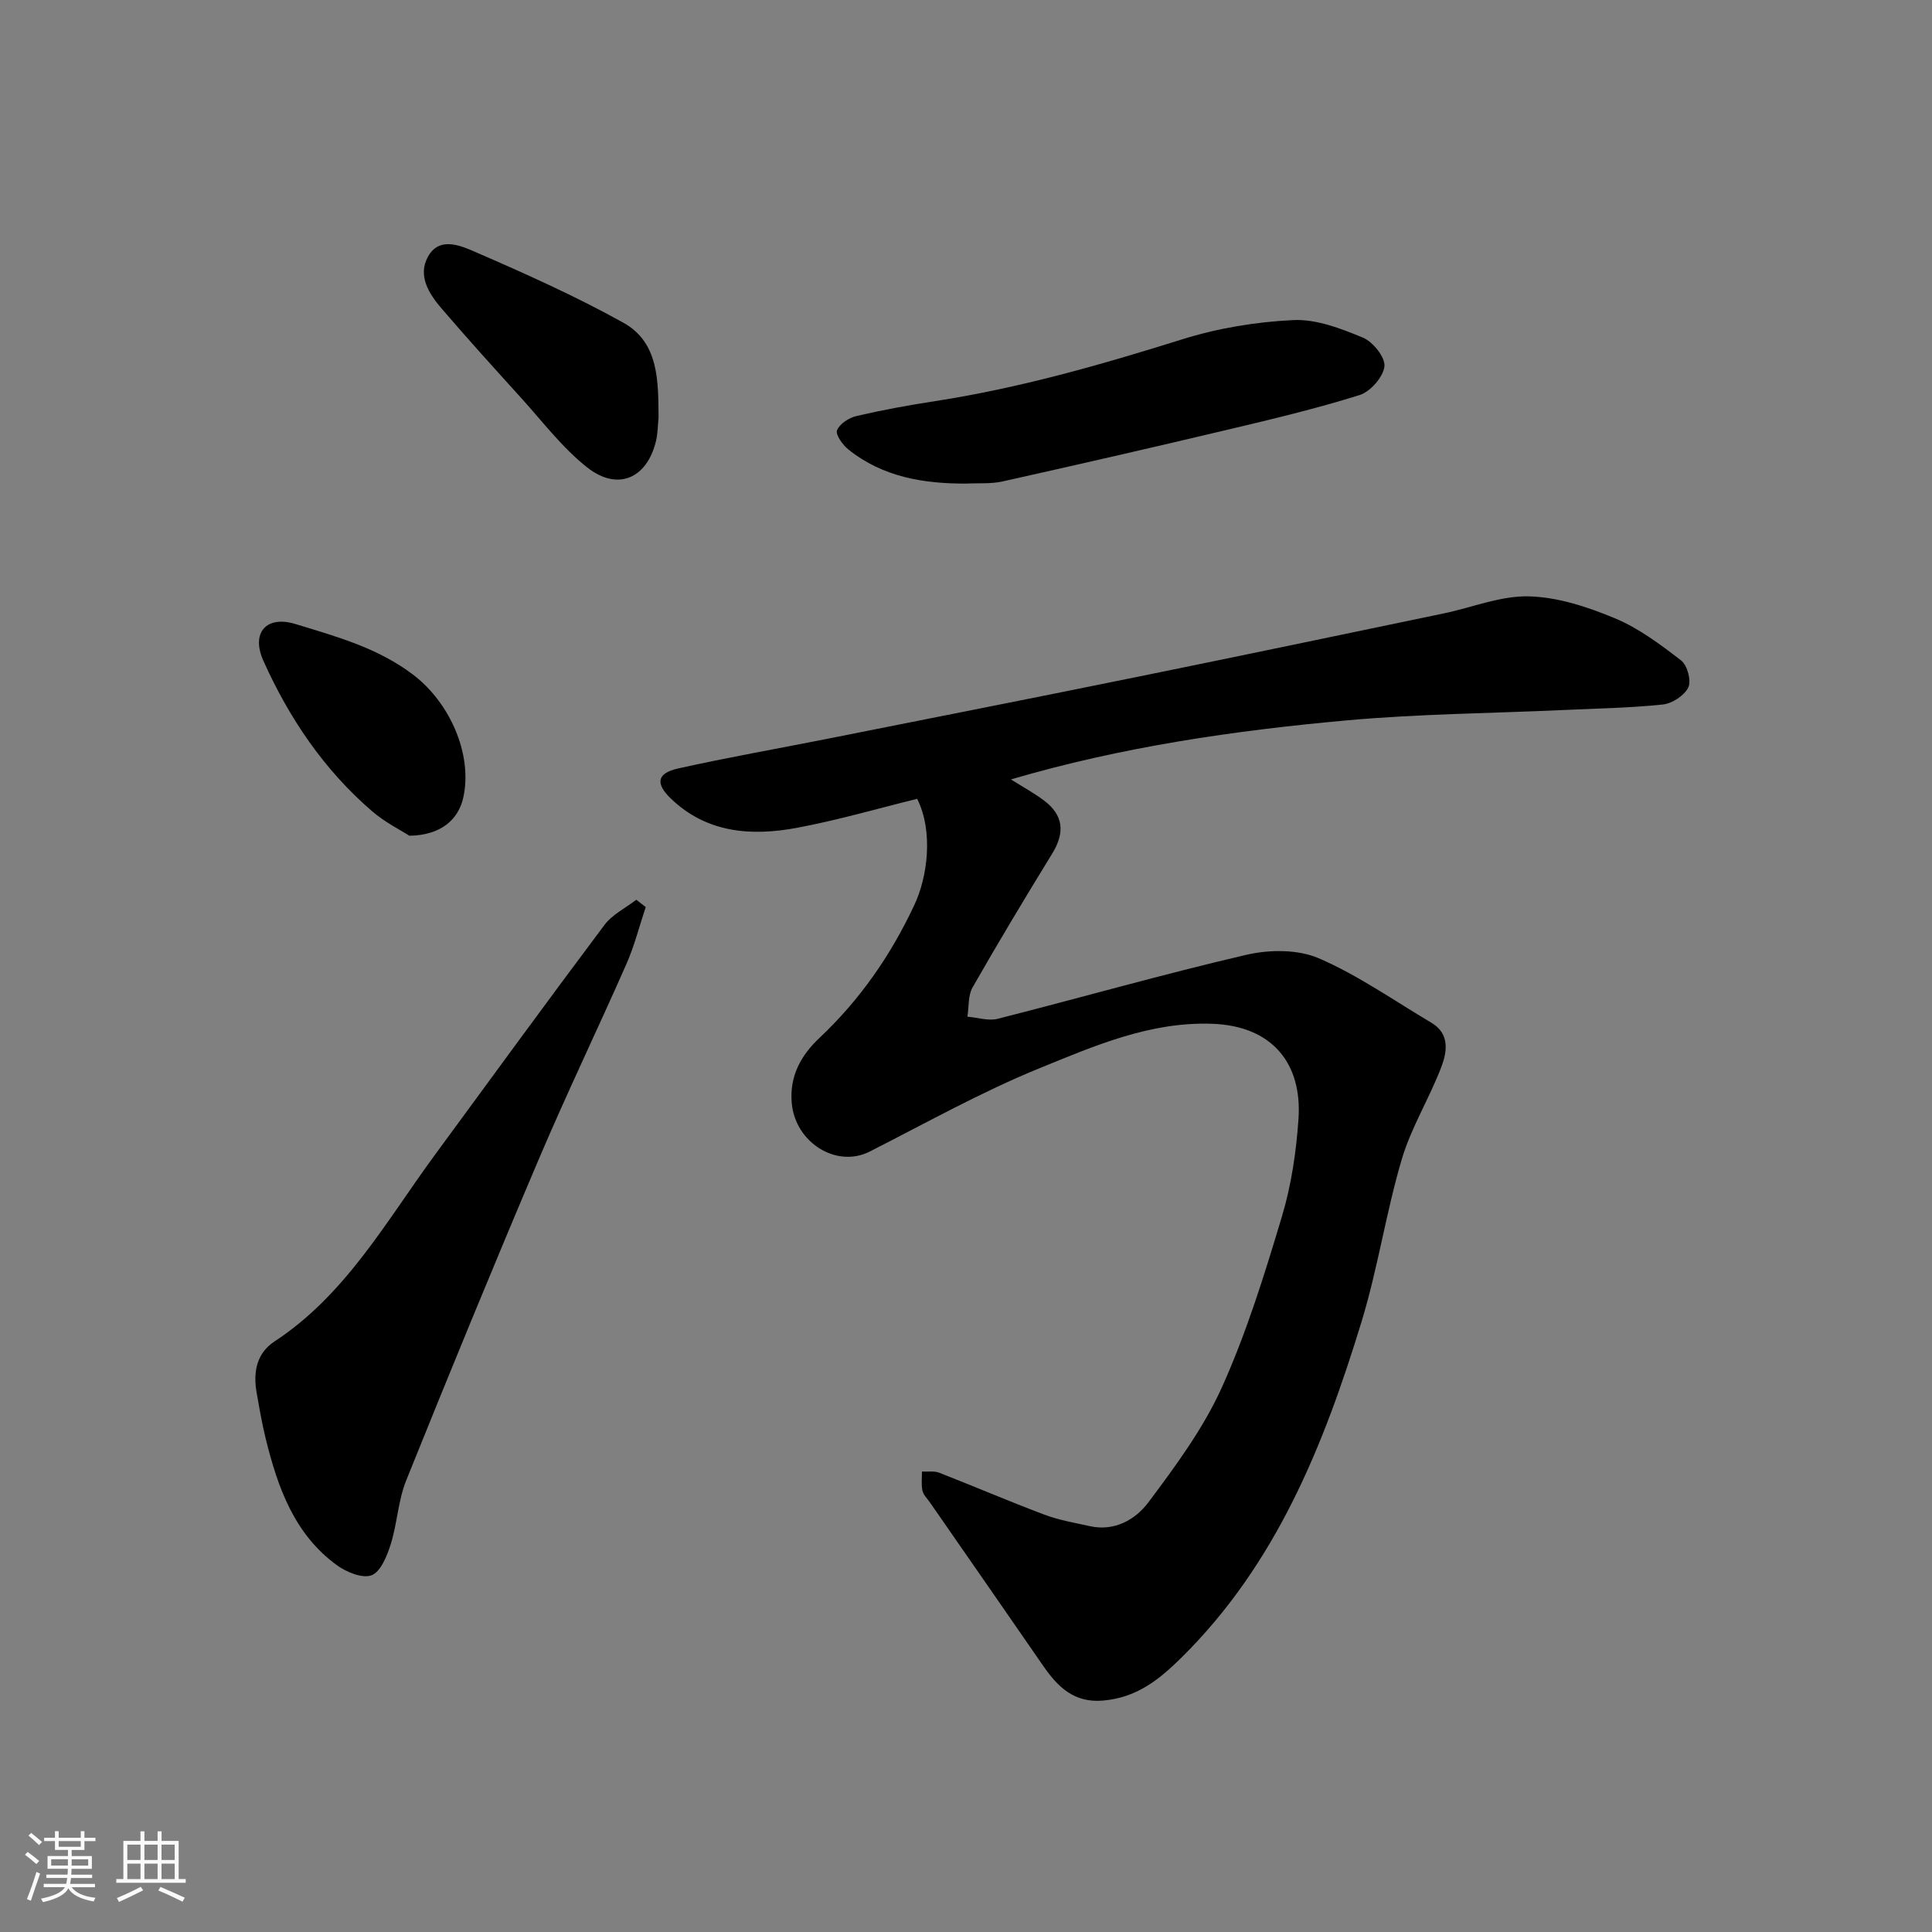
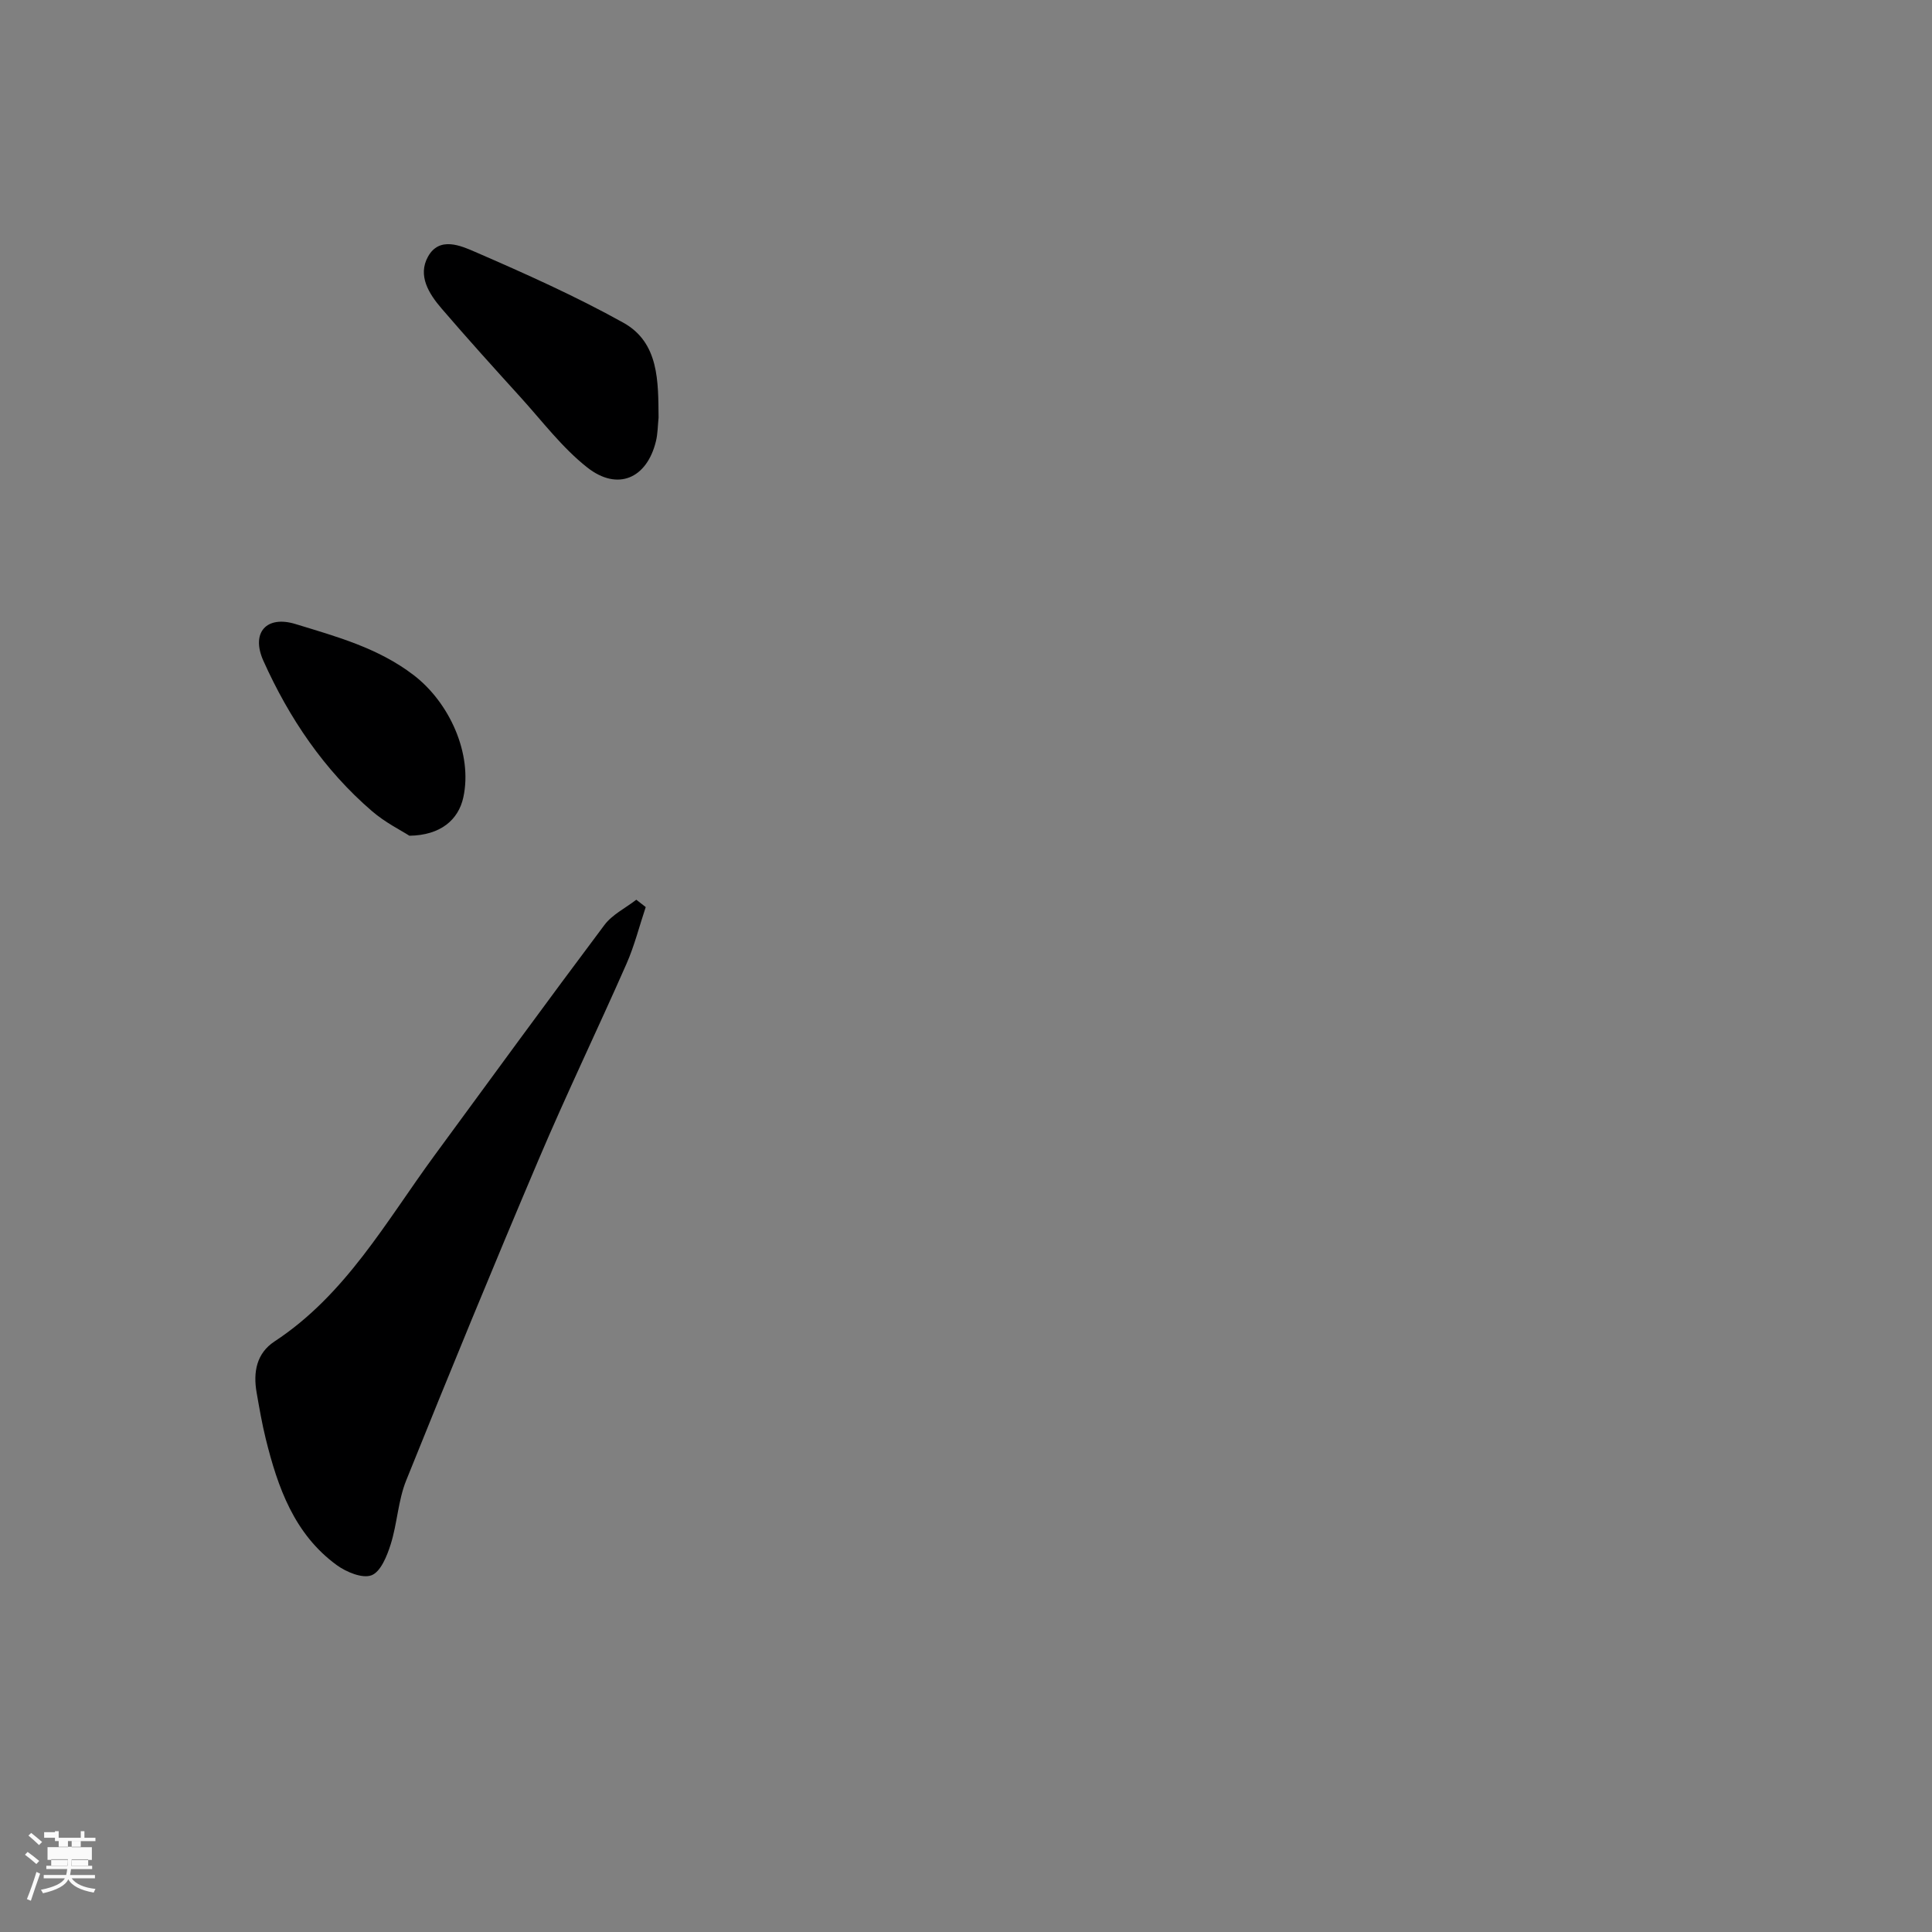
<svg xmlns="http://www.w3.org/2000/svg" enable-background="new 0 0 400 400" viewBox="0 0 400 400">
  <rect x="0" y="0" width="400" height="400" fill="#808080" stroke="none" />
-   <path d="m5.17 384 .55-.58c.85.61 1.65 1.24 2.4 1.87l-.59.64c-.83-.73-1.62-1.38-2.36-1.93m1.22 9.53-.82-.34c.71-1.76 1.37-3.64 1.98-5.63.24.13.5.25.76.36-.6 1.67-1.24 3.54-1.92 5.61m-.5-13.5.57-.54c.56.44 1.31 1.06 2.26 1.87l-.64.64c-.68-.66-1.41-1.32-2.19-1.97m3.25.46h2.24v-1.36h.77v1.36h4.57v-1.36h.76v1.36h2.28v.69h-2.28v1.84h-2.64v1.26h4.18v2.64h-4.21c0 .45-.02.86-.05 1.21h4.32v.69h-4.38c-.04.34-.1.75-.19 1.22h5.15v.69h-4.82c.87 1.19 2.51 1.92 4.93 2.19-.17.31-.3.57-.37.76-2.77-.49-4.52-1.41-5.26-2.76-.56 1.26-2.3 2.23-5.24 2.9-.12-.24-.26-.48-.43-.72 2.73-.55 4.38-1.34 4.96-2.38h-4.38v-.69h4.65c.1-.38.17-.79.21-1.22h-4.32v-.69h4.4c.03-.34.05-.75.05-1.21h-4.2v-2.64h4.23v-1.26h-2.69v-1.84h-2.24zm1.46 4.46v1.29h3.45c.01-.4.02-.57.01-.53v-.32-.45h-3.46zm1.55-2.59h4.57v-1.19h-4.57zm6.11 2.59h-3.42v.77c-.01.19-.01.37-.02.53h3.44z" fill="#fafafa" />
-   <path d="m32.63 379.16h.82v1.98h3.54v7.89h1.46v.78h-14.37v-.78h1.46v-7.89h3.54v-1.98h.82v1.98h2.73zm-3.49 11.48.5.73c-1.61.82-3.28 1.63-5 2.41-.13-.27-.28-.55-.44-.82 1.75-.72 3.4-1.49 4.94-2.32m-2.78-5.55h2.73v-3.18h-2.73zm0 3.95h2.73v-3.2h-2.73zm3.54-3.95h2.73v-3.18h-2.73zm0 3.95h2.73v-3.2h-2.73zm7.89 4.68c-1.84-.92-3.51-1.7-5.02-2.32l.45-.73c1.89.8 3.57 1.55 5.04 2.23zm-1.62-11.81h-2.73v3.18h2.73zm-2.73 7.13h2.73v-3.2h-2.73z" fill="#fafafa" />
+   <path d="m5.17 384 .55-.58c.85.61 1.65 1.24 2.4 1.87l-.59.64c-.83-.73-1.62-1.38-2.36-1.93m1.22 9.53-.82-.34c.71-1.76 1.37-3.64 1.98-5.63.24.13.5.25.76.36-.6 1.67-1.24 3.54-1.92 5.61m-.5-13.5.57-.54c.56.44 1.31 1.06 2.26 1.87l-.64.64c-.68-.66-1.41-1.32-2.19-1.97m3.25.46h2.24v-1.36h.77v1.36h4.57v-1.36h.76v1.36h2.28v.69h-2.28h-2.64v1.26h4.18v2.64h-4.21c0 .45-.02.86-.05 1.21h4.32v.69h-4.38c-.04.34-.1.75-.19 1.22h5.15v.69h-4.82c.87 1.19 2.51 1.92 4.93 2.19-.17.31-.3.57-.37.76-2.77-.49-4.52-1.41-5.26-2.76-.56 1.26-2.3 2.23-5.24 2.9-.12-.24-.26-.48-.43-.72 2.73-.55 4.38-1.34 4.96-2.38h-4.38v-.69h4.65c.1-.38.17-.79.21-1.22h-4.32v-.69h4.4c.03-.34.05-.75.05-1.21h-4.2v-2.64h4.23v-1.26h-2.69v-1.84h-2.24zm1.46 4.46v1.29h3.45c.01-.4.02-.57.01-.53v-.32-.45h-3.46zm1.55-2.59h4.57v-1.19h-4.57zm6.11 2.59h-3.42v.77c-.01.19-.01.37-.02.53h3.44z" fill="#fafafa" />
  <g fill="#000001">
-     <path d="m189.89 165.39c-8.22 2.02-16.45 4.42-24.83 5.99-9.49 1.78-18.77 1.13-26.24-6.12-3.18-3.09-2.76-5.19 1.55-6.15 10.17-2.27 20.44-4.07 30.67-6.1 21.58-4.29 43.16-8.54 64.71-12.93 21.07-4.28 42.12-8.7 63.17-13.08 5.89-1.23 11.78-3.68 17.62-3.53 5.98.15 12.15 2.18 17.76 4.52 4.96 2.06 9.47 5.44 13.77 8.76 1.28.99 2.14 4.21 1.47 5.58-.82 1.68-3.34 3.33-5.28 3.53-6.89.72-13.84.83-20.76 1.15-14.87.68-29.78.79-44.59 2.13-23.39 2.11-46.63 5.48-69.61 12.23 2.46 1.55 4.75 2.79 6.82 4.34 4.05 3.03 4.41 6.64 1.75 10.98-5.63 9.17-11.18 18.4-16.51 27.74-.96 1.68-.74 4.03-1.07 6.06 2.1.18 4.35.93 6.28.44 17.18-4.36 34.23-9.24 51.49-13.25 4.75-1.1 10.64-1.15 14.98.72 8.17 3.53 15.6 8.78 23.32 13.35 3.84 2.28 3.24 6.01 2.06 9.13-2.46 6.49-6.25 12.54-8.2 19.14-3.27 11.06-4.96 22.6-8.33 33.63-7.83 25.63-17.67 50.21-37.39 69.65-4.77 4.7-9.32 8.17-16.07 8.78-6.06.55-9.44-2.83-12.48-7.23-7.78-11.28-15.61-22.53-23.42-33.79-.56-.8-1.36-1.56-1.55-2.45-.27-1.26-.09-2.62-.1-3.94 1.2.07 2.51-.17 3.57.24 7.28 2.84 14.46 5.93 21.77 8.68 3.02 1.14 6.28 1.69 9.45 2.39 5.12 1.13 9.44-1.4 12.08-4.92 5.65-7.54 11.39-15.32 15.23-23.83 5.12-11.35 8.83-23.38 12.42-35.34 1.96-6.52 2.98-13.45 3.44-20.26.77-11.51-5.48-19.24-17.9-19.67-12.88-.45-24.39 4.59-35.78 9.23-12.04 4.91-23.47 11.33-35.1 17.23-6.87 3.49-15.43-1.87-16.14-10.05-.49-5.63 1.96-9.92 5.74-13.48 8.37-7.89 14.75-17.07 19.63-27.49 2.74-5.78 4-15.2.6-22.01z" />
    <path d="m133.69 187.8c-1.31 3.91-2.32 7.96-3.97 11.72-5.98 13.58-12.43 26.96-18.23 40.62-9.36 22.02-18.45 44.16-27.39 66.36-1.68 4.16-1.85 8.91-3.21 13.23-.76 2.41-2.07 5.68-3.96 6.41s-5.23-.66-7.21-2.1c-8.8-6.42-12.21-16.08-14.7-26.15-.78-3.16-1.33-6.37-1.89-9.58-.74-4.2-.03-8.13 3.71-10.58 14.74-9.68 23.07-24.81 33.11-38.5 11.69-15.93 23.33-31.91 35.19-47.72 1.63-2.17 4.37-3.51 6.6-5.23.65.51 1.3 1.01 1.95 1.52z" />
-     <path d="m200.11 100.12c-8.86.04-17.32-1.34-24.46-7.06-1.19-.95-2.71-3.08-2.35-3.98.54-1.34 2.48-2.59 4.04-2.95 5.38-1.25 10.84-2.25 16.31-3.09 17.42-2.69 34.27-7.51 51.06-12.77 7.39-2.32 15.3-3.63 23.04-4 4.78-.23 9.87 1.74 14.44 3.64 2.07.86 4.66 4.1 4.44 5.96-.26 2.21-2.92 5.23-5.16 5.93-8.98 2.81-18.16 5-27.33 7.17-15.5 3.68-31.04 7.24-46.59 10.71-2.39.53-4.96.31-7.44.44z" />
    <path d="m136.35 86.46c-.17 1.63-.16 3.3-.54 4.87-1.86 7.72-7.92 10.42-14.23 5.45-5.18-4.08-9.28-9.54-13.76-14.48-5.53-6.09-11.04-12.19-16.4-18.43-2.62-3.05-4.99-6.8-2.81-10.73 2.35-4.25 6.79-2.28 9.78-.98 10.39 4.51 20.79 9.16 30.68 14.66 7.43 4.14 7.2 12.26 7.28 19.64z" />
    <path d="m84.76 173.03c-1.69-1.09-5.02-2.74-7.74-5.09-9.95-8.56-17.17-19.28-22.49-31.13-2.63-5.88.68-9.43 6.61-7.62 8.52 2.61 17.13 4.94 24.51 10.59 7.41 5.68 12.23 16.29 10.28 25.29-1.01 4.68-4.73 7.87-11.17 7.96z" />
  </g>
</svg>